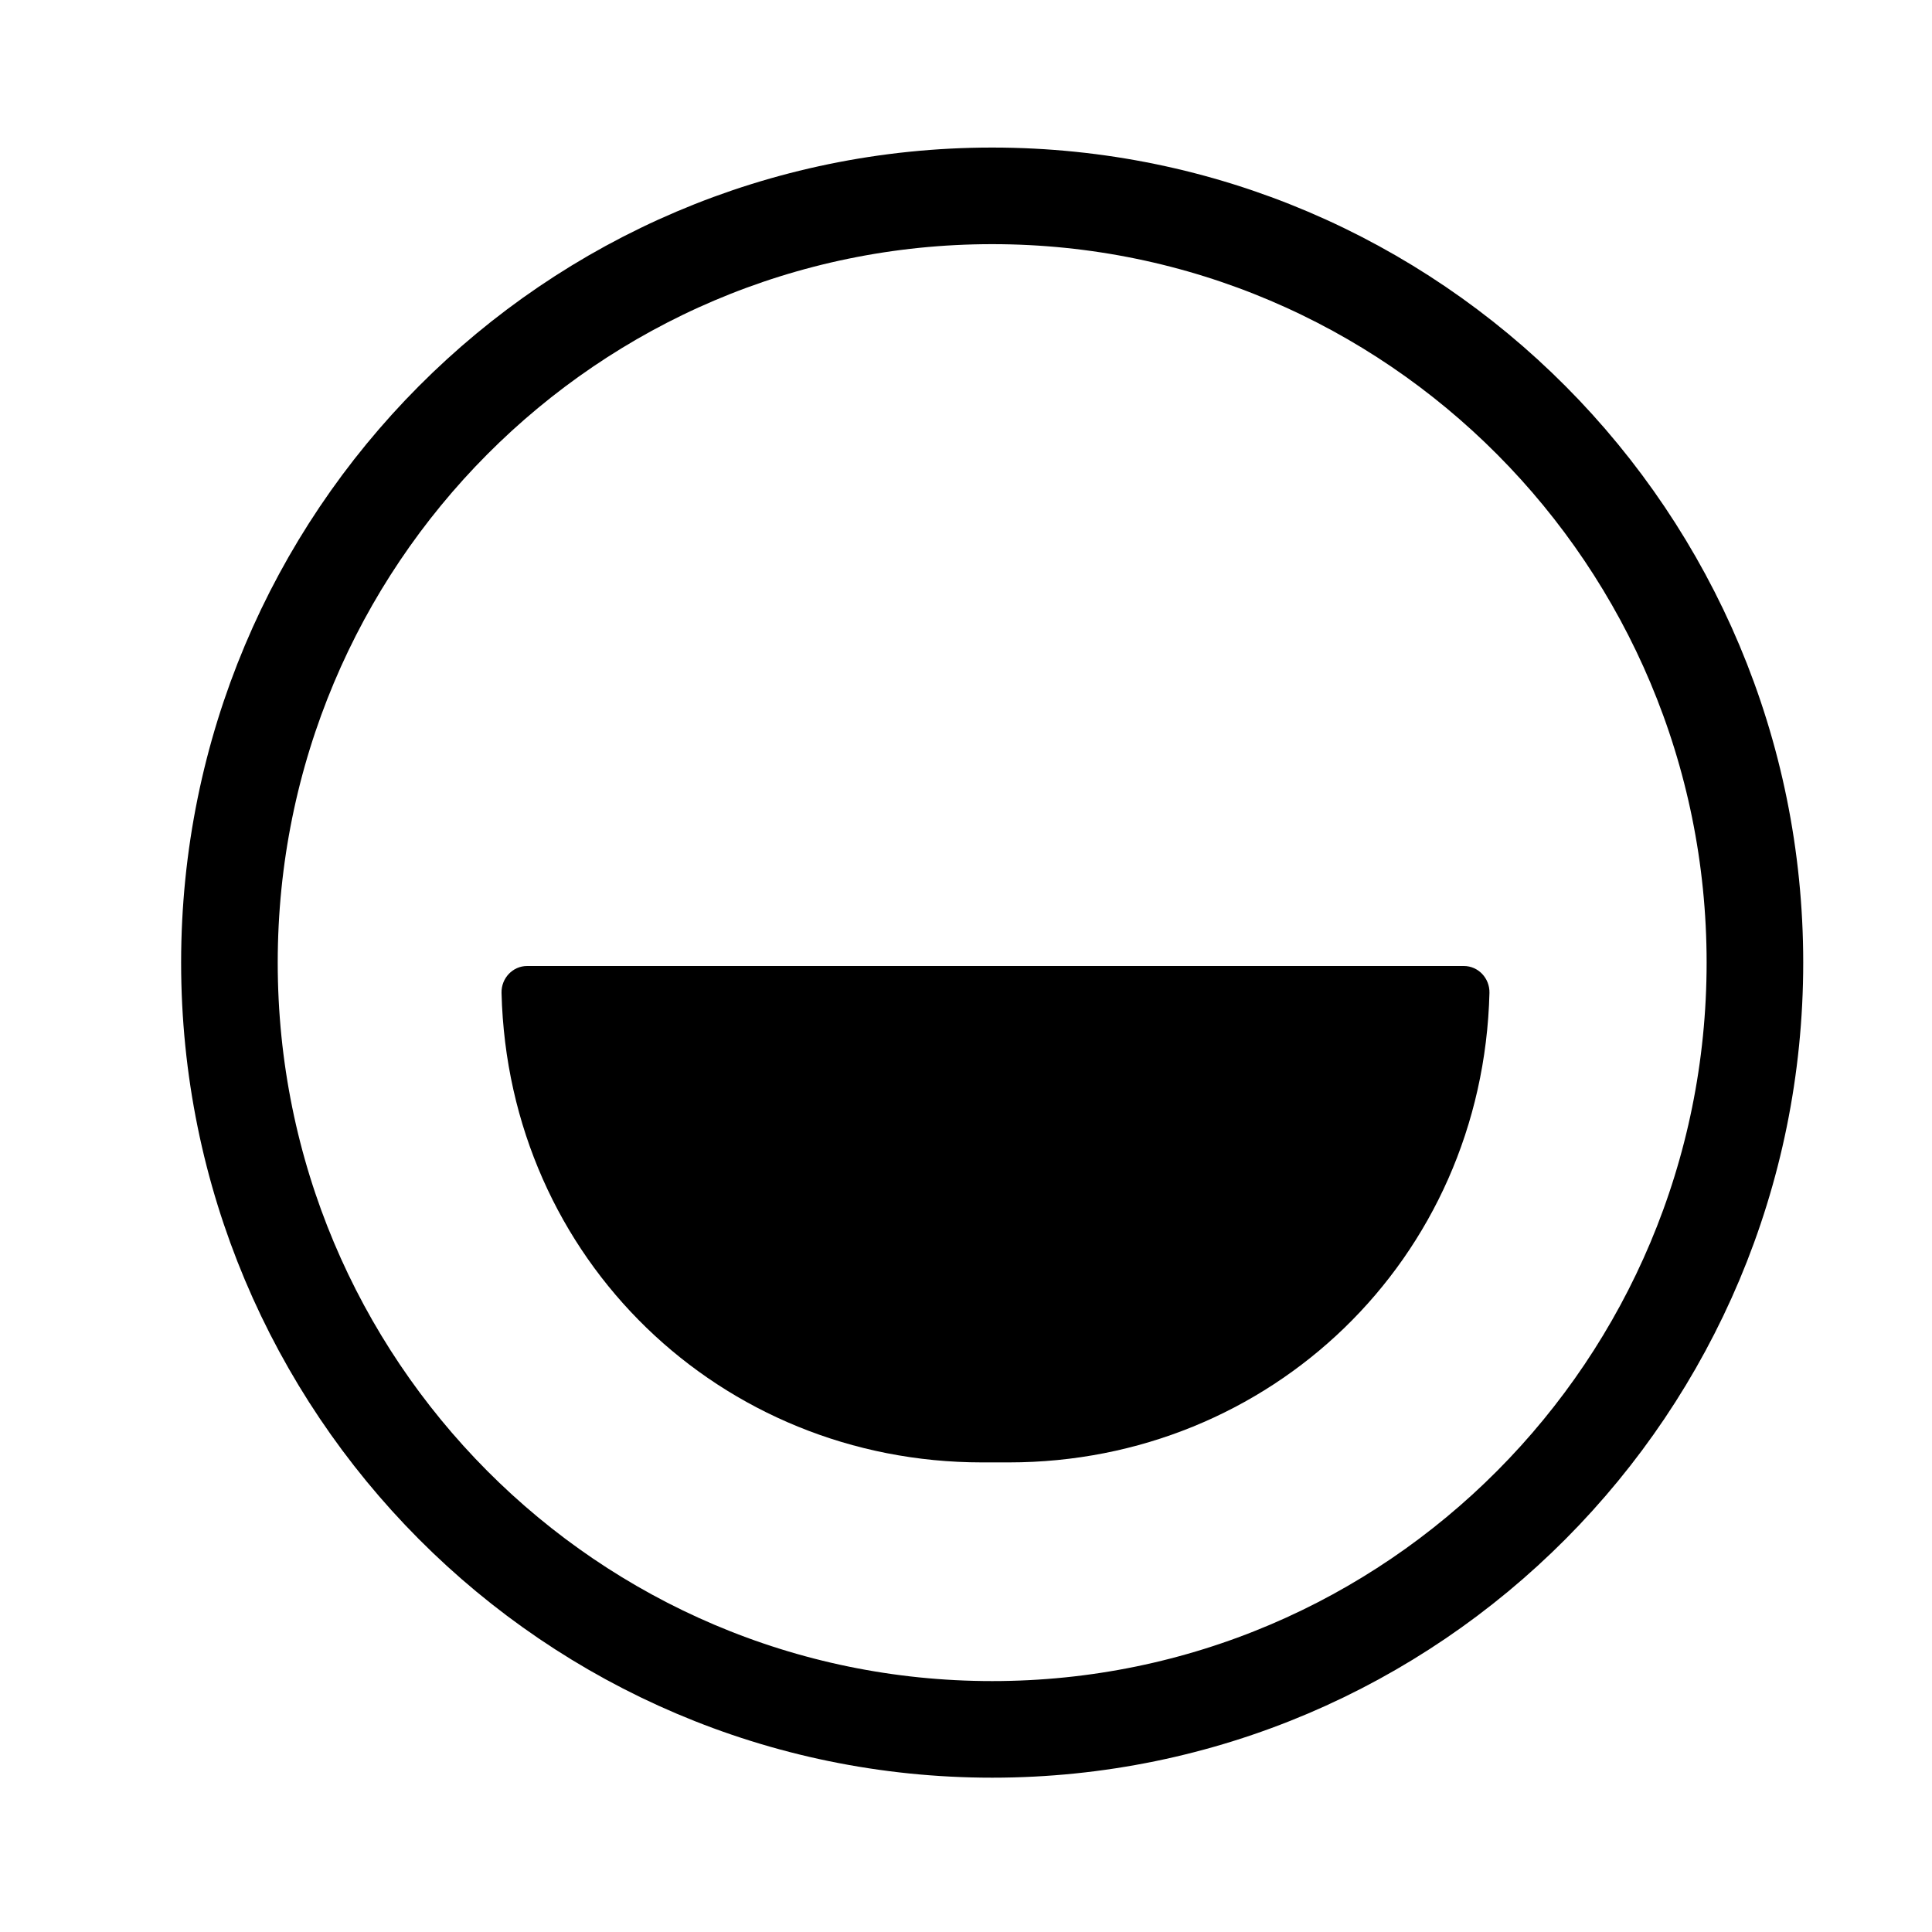
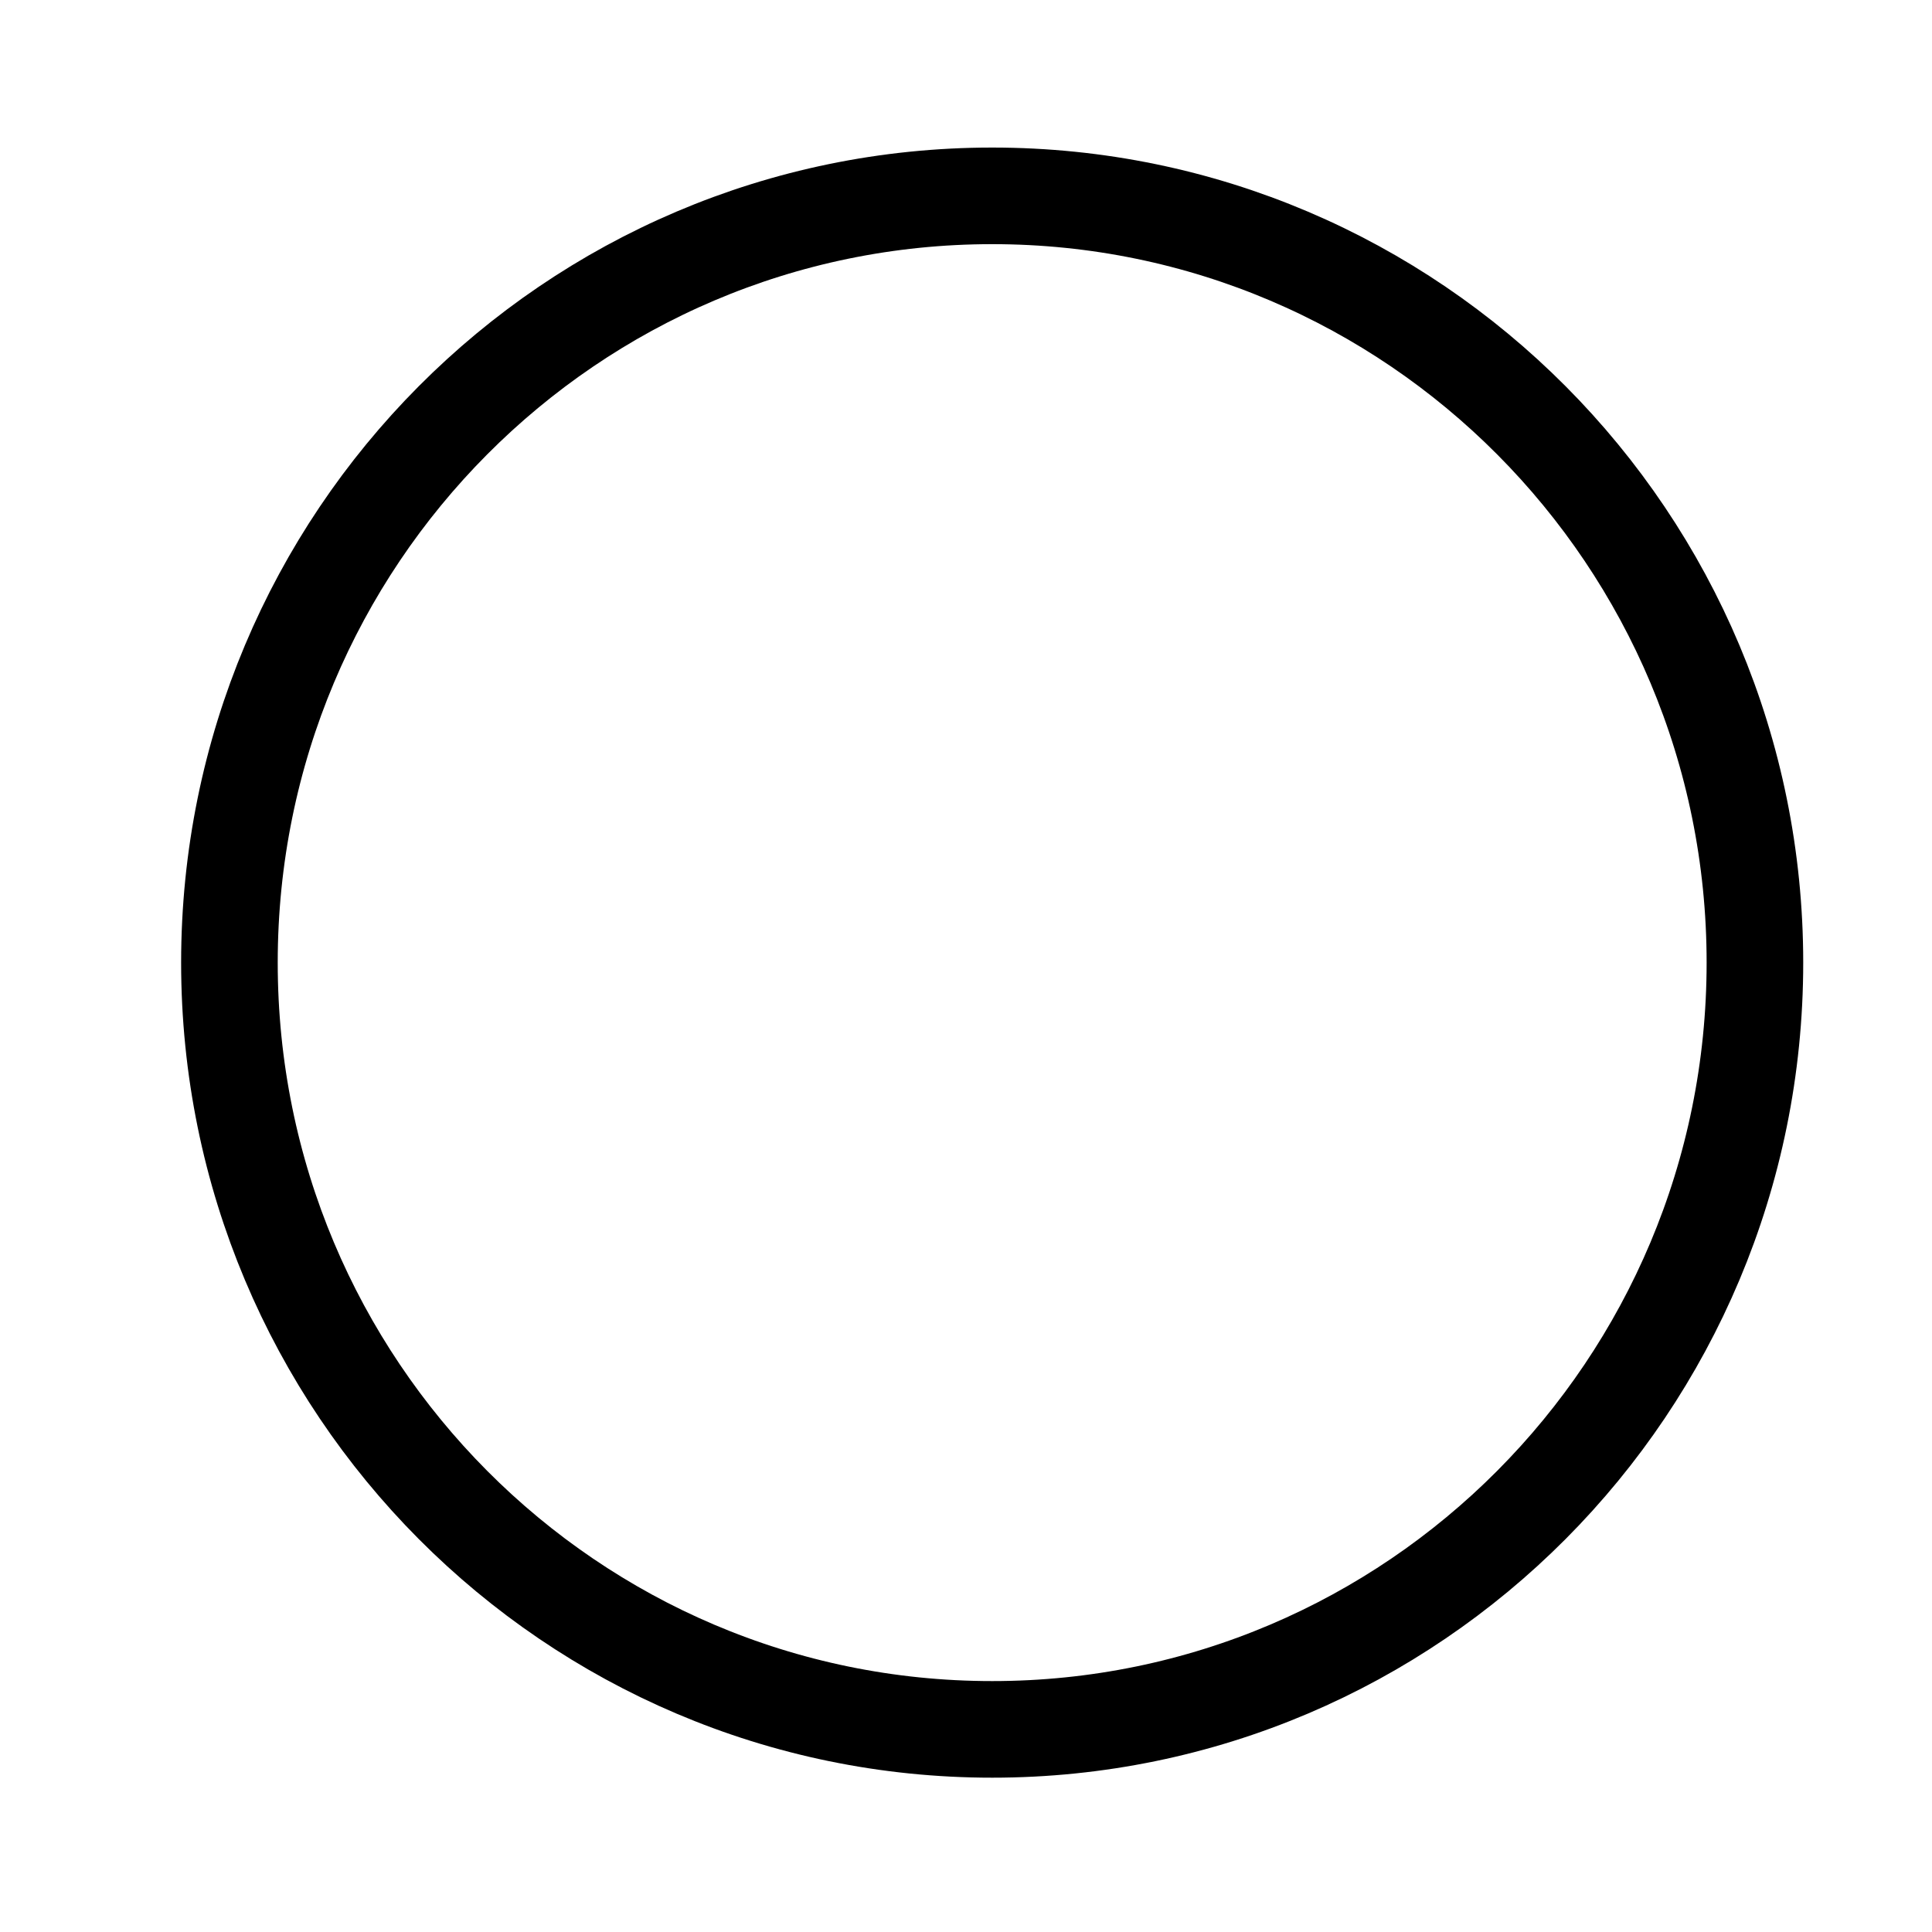
<svg xmlns="http://www.w3.org/2000/svg" width="32" height="32" viewBox="0 0 32 32" fill="none">
  <path d="M16.434 3.244C23.407 3.244 29.067 8.927 29.067 15.944C29.067 22.962 23.407 28.644 16.434 28.644C9.46 28.644 3.8 22.962 3.8 15.944C3.8 8.927 9.46 3.244 16.434 3.244Z" stroke="black" stroke-width="1.6" stroke-miterlimit="4.134" />
-   <path d="M16.266 24.222H16.711C21.029 24.222 24.559 20.87 24.67 16.446C24.676 16.202 24.484 16 24.246 16H8.731C8.492 16 8.301 16.202 8.307 16.446C8.417 20.87 11.948 24.222 16.266 24.222Z" fill="black" />
</svg>